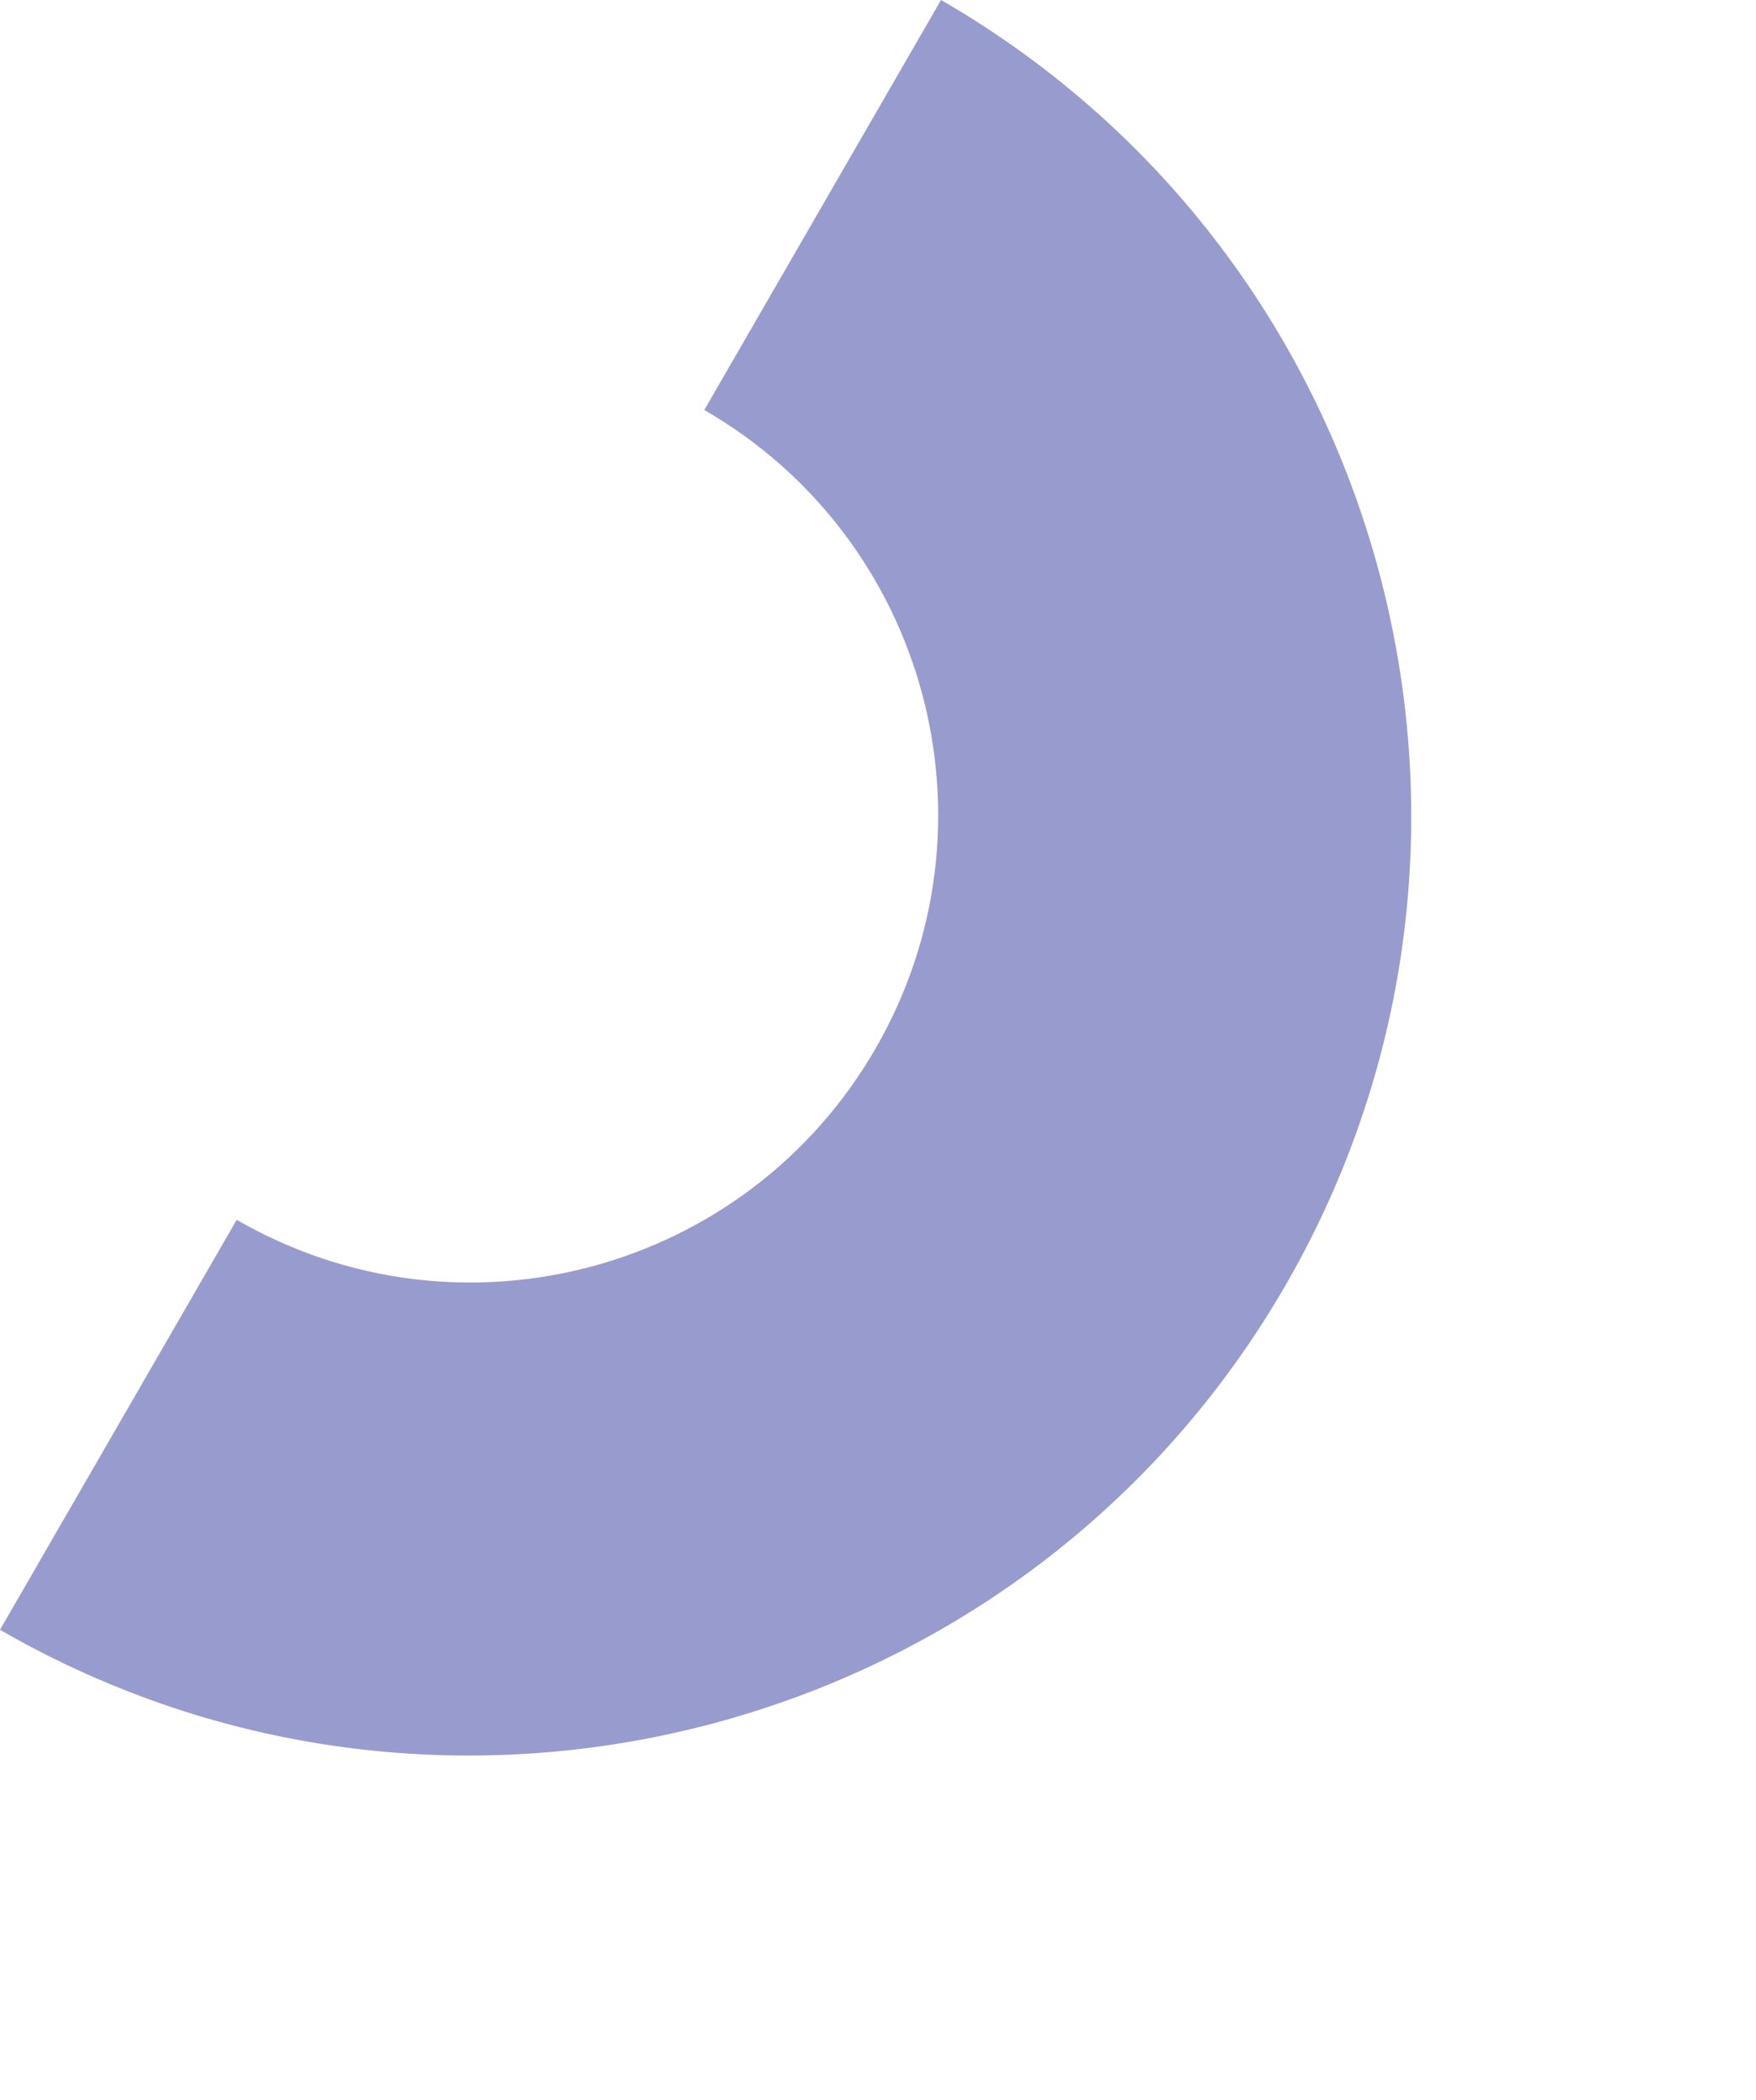
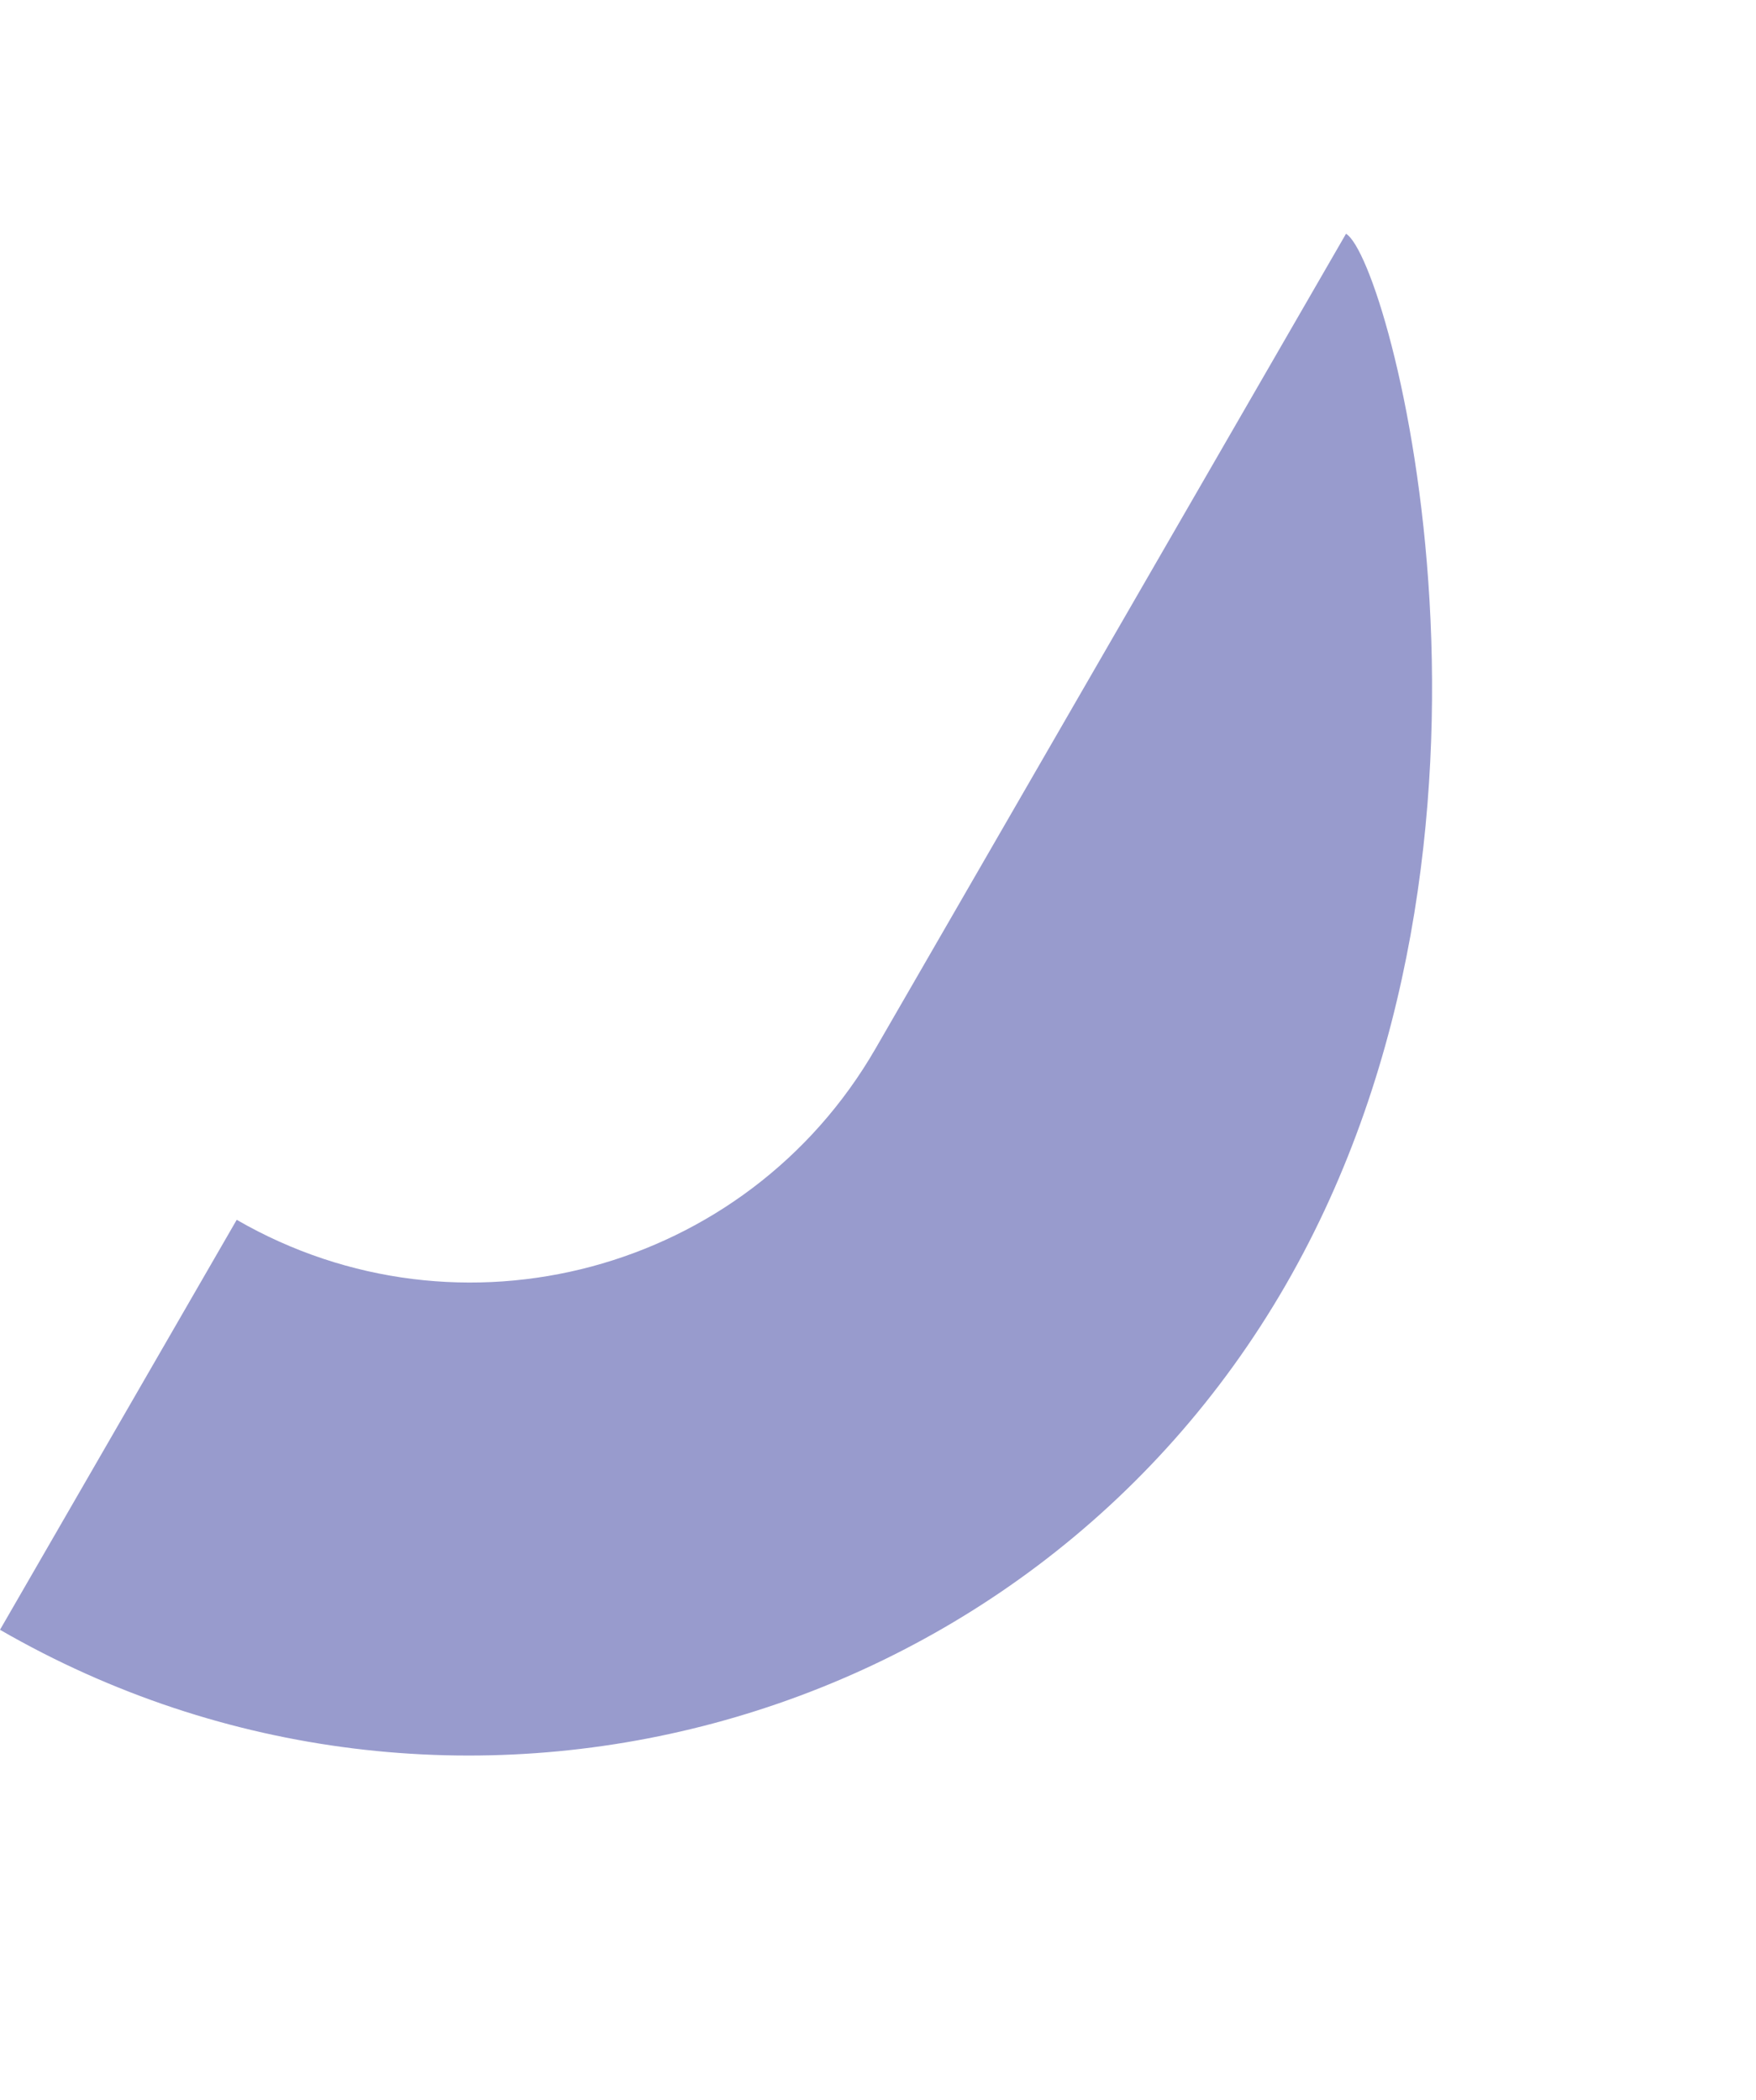
<svg xmlns="http://www.w3.org/2000/svg" width="987.78" height="1181.535" viewBox="0 0 987.78 1181.535">
  <g id="Artwork_8" data-name="Artwork 8" transform="translate(1190.346 131.004) rotate(-60)">
-     <path id="Path_7" data-name="Path 7" d="M529.35,529.35C237.634,529.35,0,291.716,0,0H266.314c0,145.271,117.765,263.036,263.036,263.036S792.386,145.271,792.386,0H1058.7C1058.7,291.716,821.066,529.35,529.35,529.35Z" transform="translate(-1275.745 -637.942)" fill="#989bcd" />
+     <path id="Path_7" data-name="Path 7" d="M529.35,529.35C237.634,529.35,0,291.716,0,0H266.314c0,145.271,117.765,263.036,263.036,263.036H1058.7C1058.7,291.716,821.066,529.35,529.35,529.35Z" transform="translate(-1275.745 -637.942)" fill="#989bcd" />
  </g>
</svg>